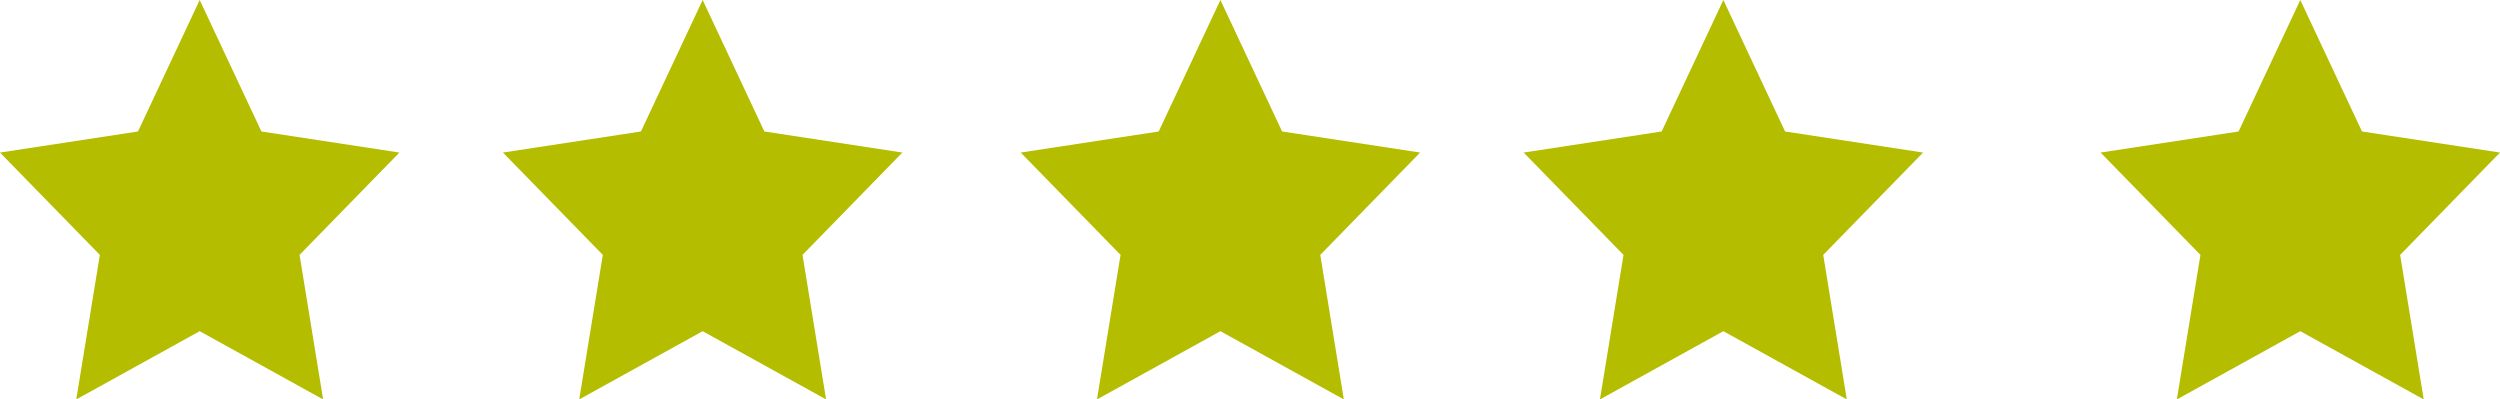
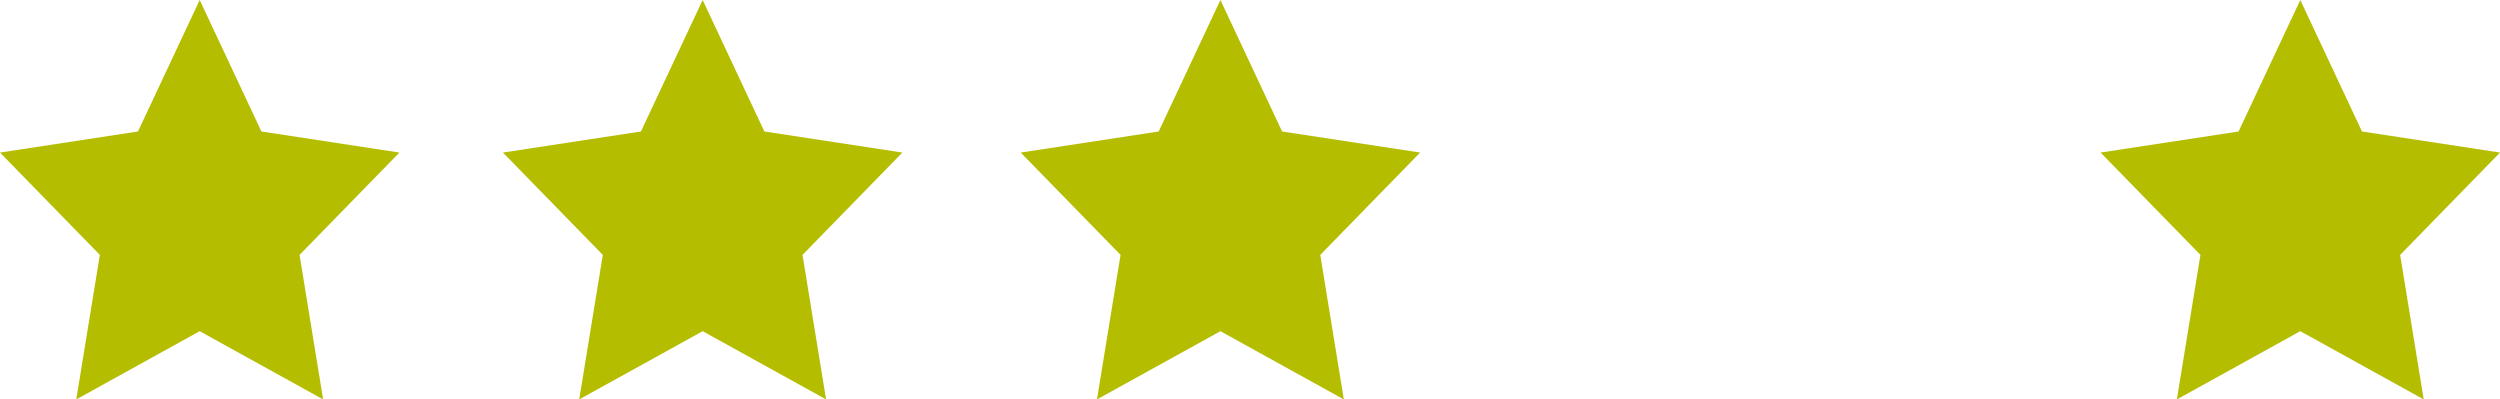
<svg xmlns="http://www.w3.org/2000/svg" width="169px" height="27px" viewBox="0 0 169 27">
  <g id="Welcome" stroke="none" stroke-width="1" fill="none" fill-rule="evenodd">
    <g id="Desktop-HD-PPC" transform="translate(-921, -2273)" fill="#B4BD00">
      <polygon id="Fill-1-Copy-4" points="934.5 2273 930.328 2281.888 921 2283.313 927.75 2290.231 926.156 2300 934.5 2295.388 942.843 2300 941.25 2290.231 948 2283.313 938.671 2281.888" />
      <polygon id="Fill-1-Copy-5" points="968.5 2273 964.328 2281.888 955 2283.313 961.75 2290.231 960.156 2300 968.5 2295.388 976.843 2300 975.25 2290.231 982 2283.313 972.671 2281.888" />
      <polygon id="Fill-1-Copy-6" points="1003.5 2273 999.328 2281.888 990 2283.313 996.75 2290.231 995.156 2300 1003.5 2295.388 1011.843 2300 1010.25 2290.231 1017 2283.313 1007.671 2281.888" />
-       <polygon id="Fill-1-Copy-7" points="1037.5 2273 1033.328 2281.888 1024 2283.313 1030.75 2290.231 1029.156 2300 1037.5 2295.388 1045.843 2300 1044.25 2290.231 1051 2283.313 1041.671 2281.888" />
      <polygon id="Fill-1-Copy-9" points="1076.5 2273 1072.328 2281.888 1063 2283.313 1069.75 2290.231 1068.156 2300 1076.5 2295.388 1084.843 2300 1083.25 2290.231 1090 2283.313 1080.671 2281.888" />
    </g>
  </g>
</svg>